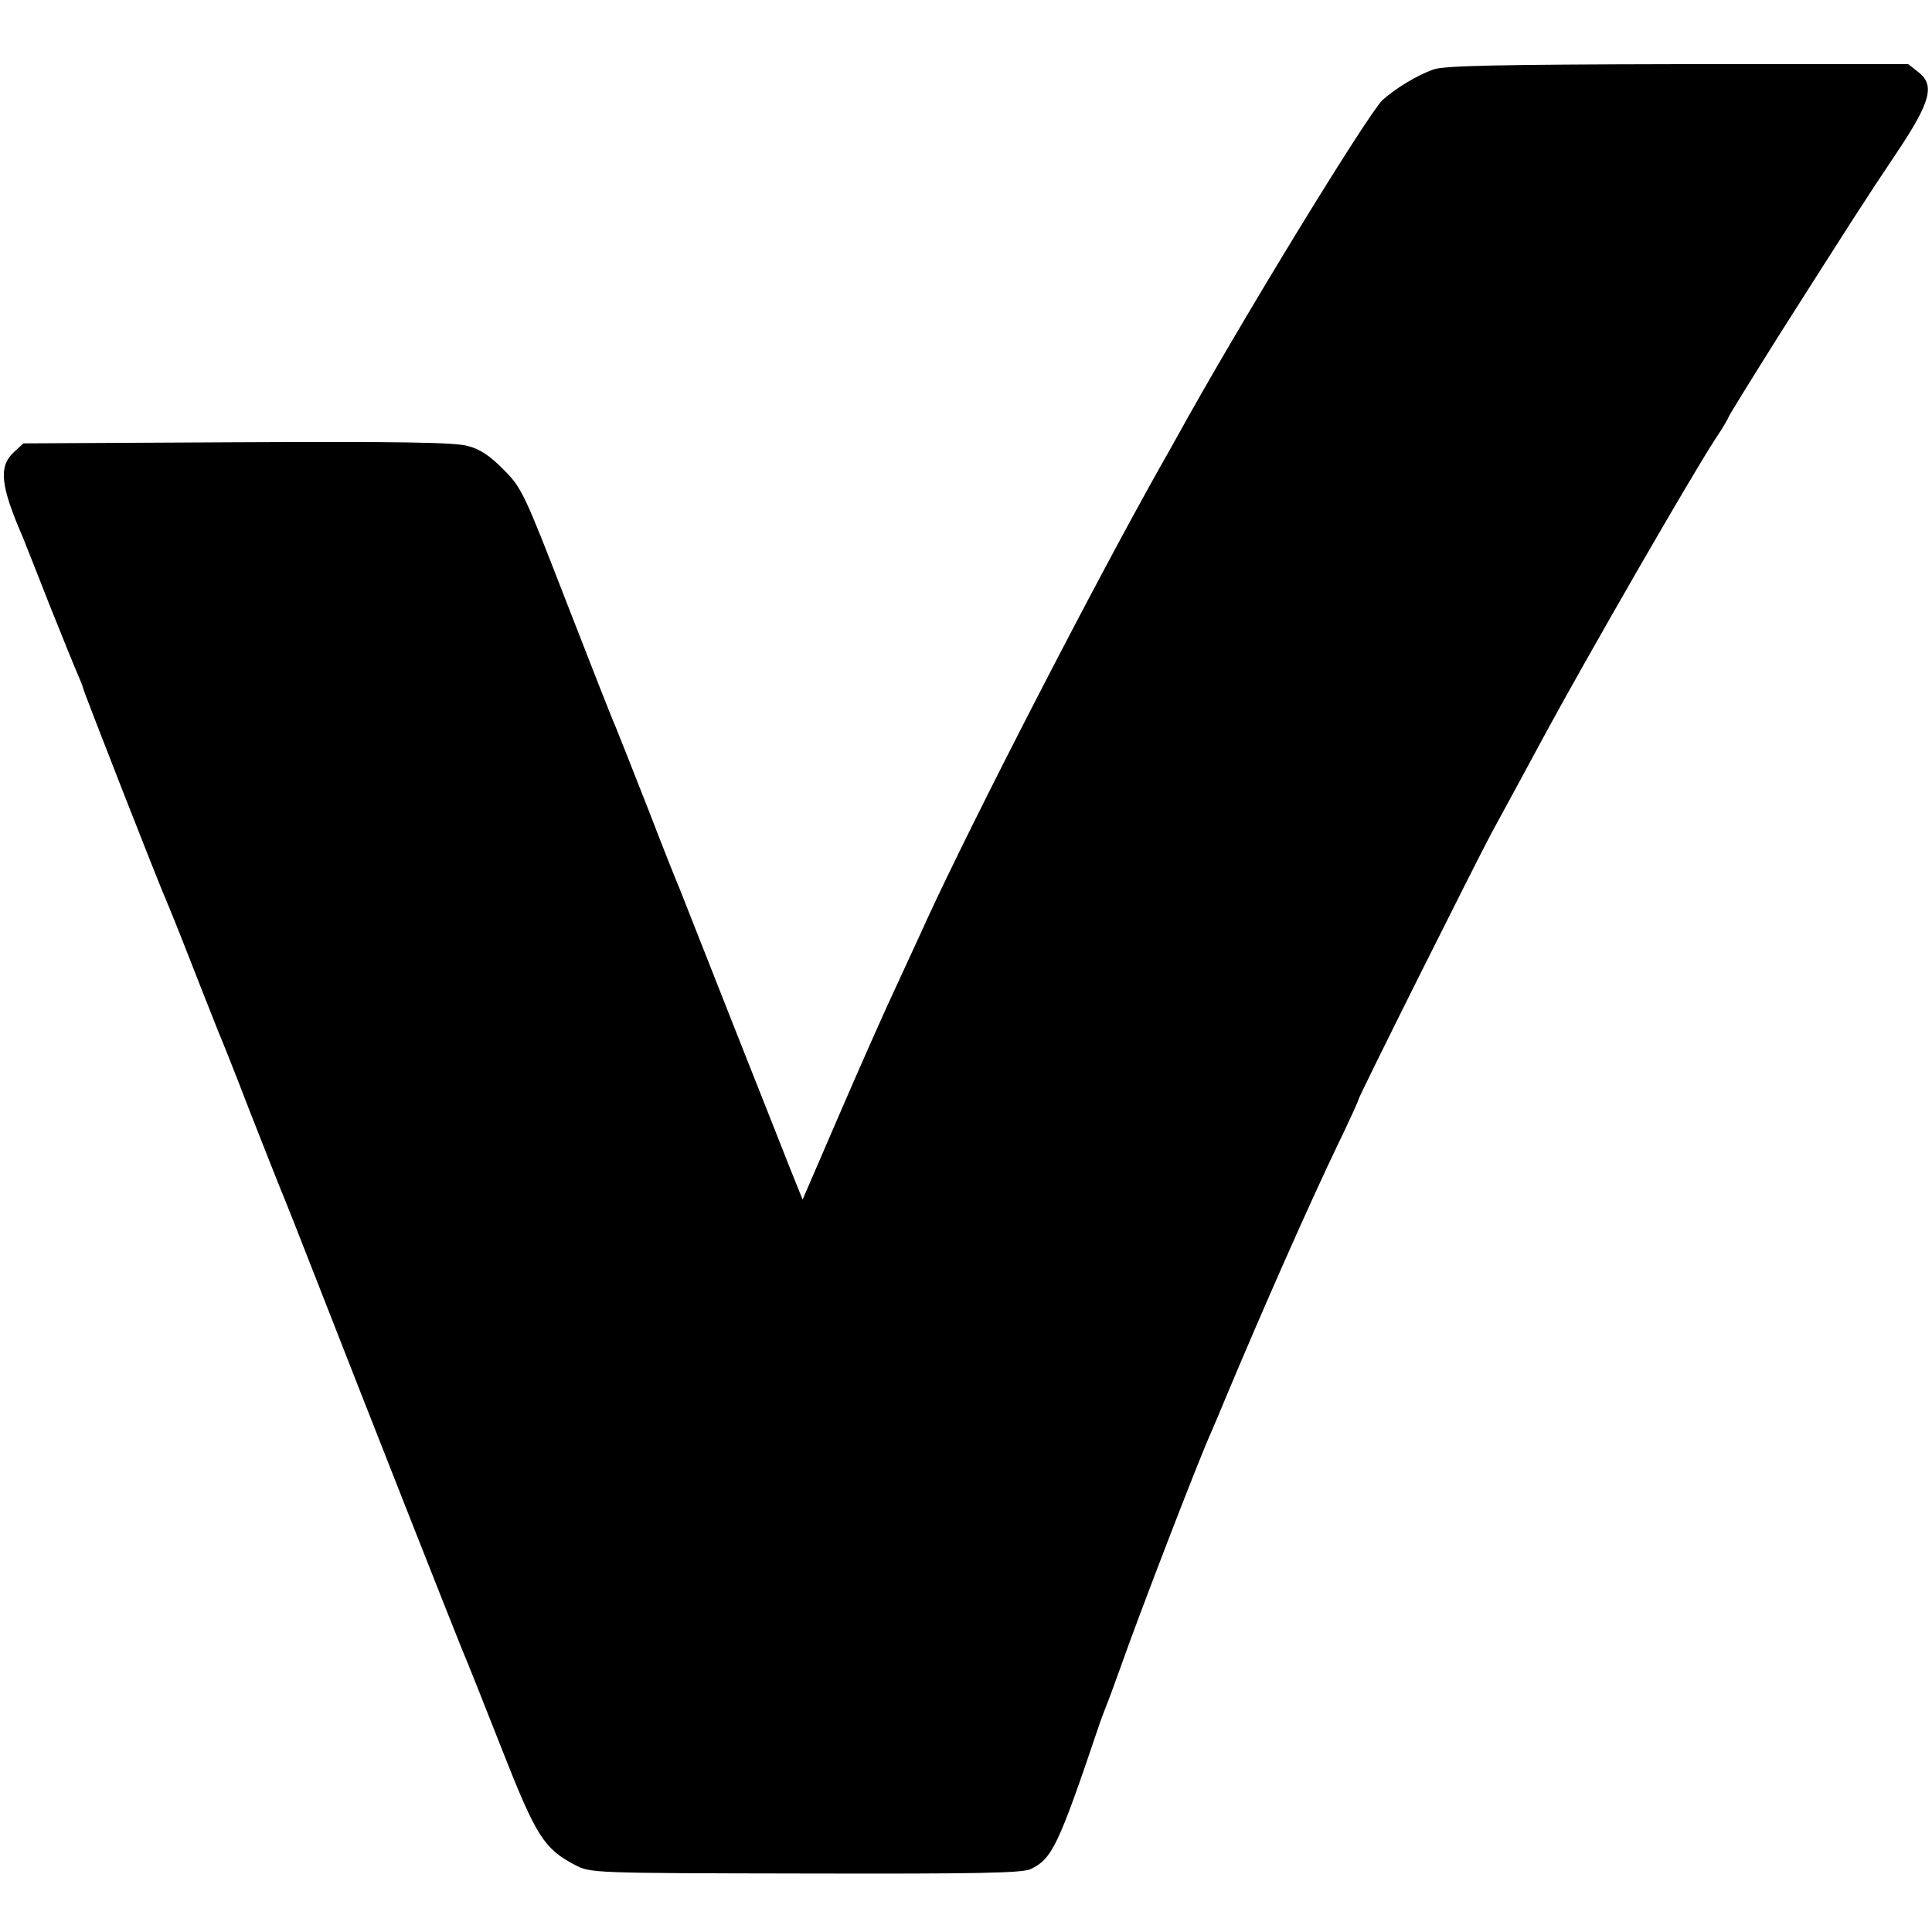
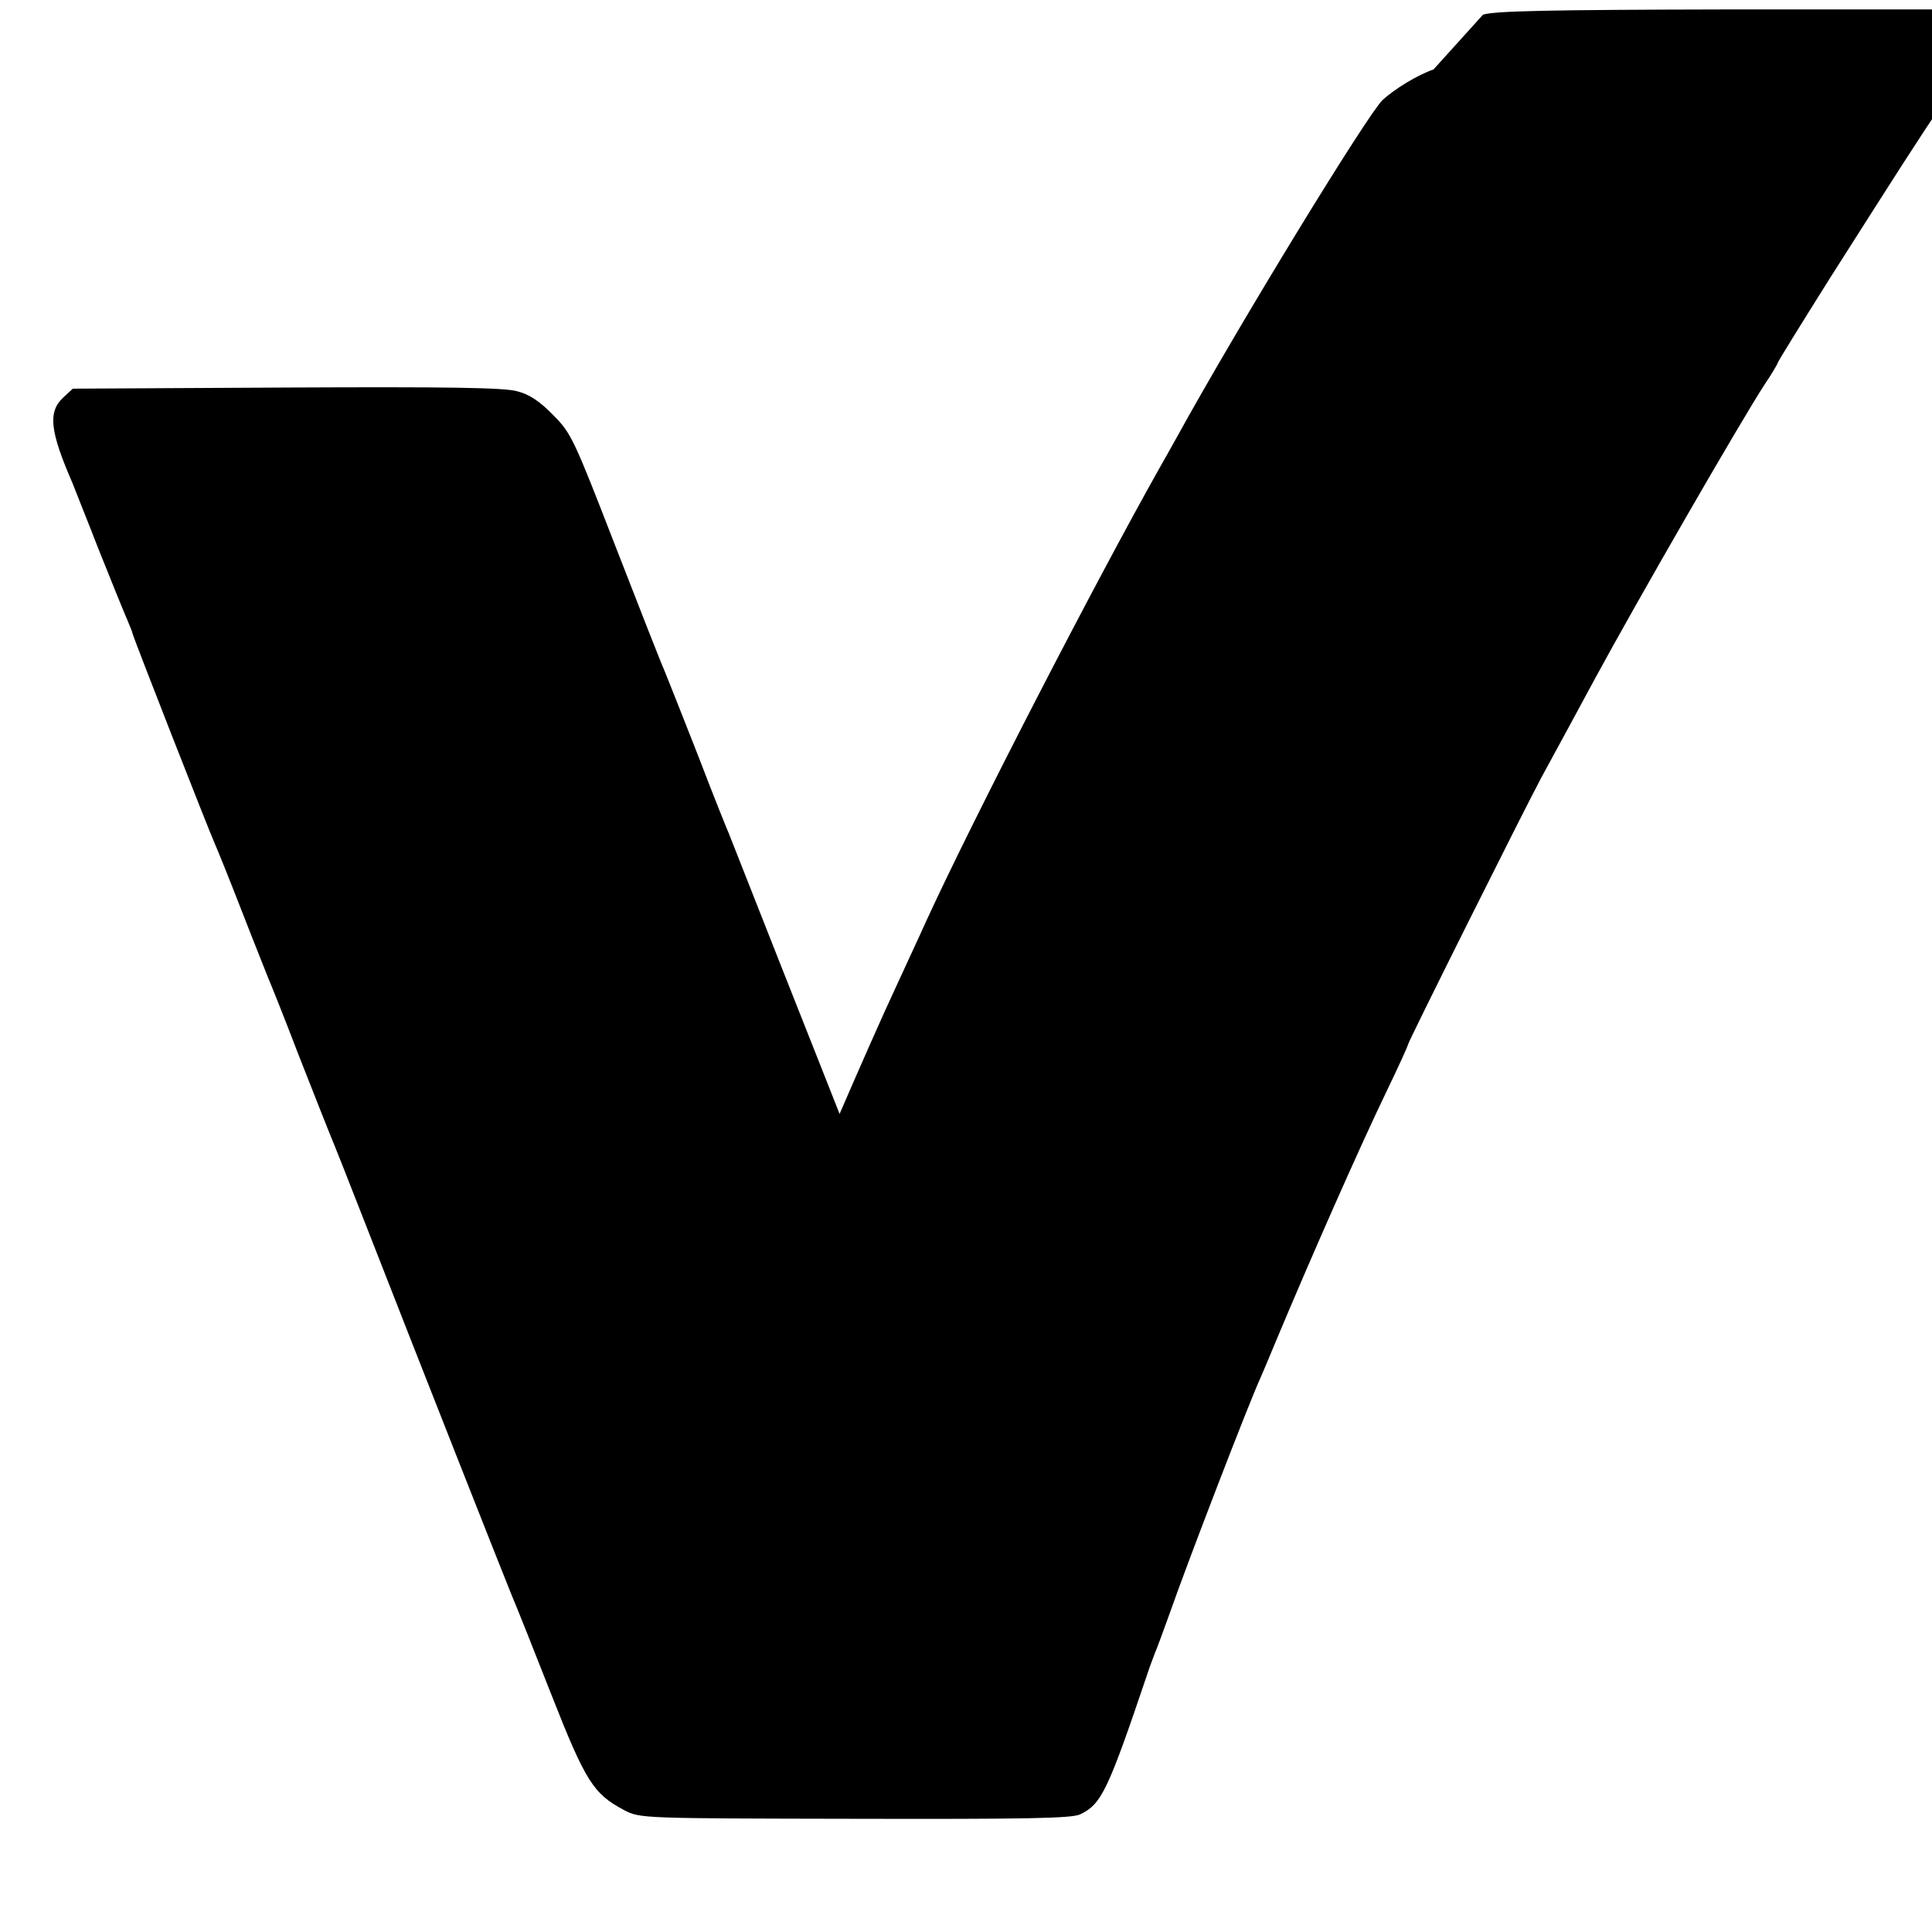
<svg xmlns="http://www.w3.org/2000/svg" version="1.0" width="512pt" height="512pt" viewBox="0 0 512 512" preserveAspectRatio="xMidYMid meet">
  <g transform="translate(0,512) scale(0.1,-0.1)" fill="#000000" stroke="none">
-     <path d="M3799 4936 c-43 -15 -102 -51 -135 -81 -39 -37 -378 -590 -546 -895 -14 -25 -34 -61 -45 -80 -176 -313 -494 -930 -618 -1200 -21 -47 -60 -130 -85 -185 -26 -55 -91 -202 -145 -327 l-98 -227 -33 82 c-18 45 -89 226 -159 402 -69 176 -130 329 -134 340 -5 11 -42 103 -81 205 -40 102 -80 203 -89 225 -10 22 -69 173 -132 335 -109 281 -116 297 -164 345 -35 36 -63 55 -95 63 -34 10 -185 12 -612 10 l-566 -3 -26 -24 c-40 -38 -35 -88 25 -226 4 -11 36 -90 69 -175 34 -85 68 -169 76 -187 7 -17 14 -33 14 -36 0 -6 204 -527 220 -562 5 -11 37 -90 70 -175 33 -85 65 -164 69 -175 5 -11 42 -103 81 -205 40 -102 78 -198 85 -215 7 -16 49 -122 93 -235 157 -402 364 -926 386 -980 13 -30 61 -151 107 -268 90 -229 111 -261 192 -304 42 -22 46 -22 612 -23 453 -1 576 1 597 12 56 27 73 62 178 373 6 19 16 44 20 55 5 11 22 58 39 105 45 129 210 558 241 625 5 11 23 54 40 95 93 222 218 506 296 668 30 62 54 115 54 118 0 7 307 621 353 707 55 101 100 184 142 262 110 203 387 684 451 782 19 28 34 54 34 56 0 3 62 103 138 224 189 297 223 351 309 479 89 133 101 178 58 212 l-28 22 -611 0 c-473 -1 -619 -4 -647 -14z" />
+     <path d="M3799 4936 c-43 -15 -102 -51 -135 -81 -39 -37 -378 -590 -546 -895 -14 -25 -34 -61 -45 -80 -176 -313 -494 -930 -618 -1200 -21 -47 -60 -130 -85 -185 -26 -55 -91 -202 -145 -327 c-18 45 -89 226 -159 402 -69 176 -130 329 -134 340 -5 11 -42 103 -81 205 -40 102 -80 203 -89 225 -10 22 -69 173 -132 335 -109 281 -116 297 -164 345 -35 36 -63 55 -95 63 -34 10 -185 12 -612 10 l-566 -3 -26 -24 c-40 -38 -35 -88 25 -226 4 -11 36 -90 69 -175 34 -85 68 -169 76 -187 7 -17 14 -33 14 -36 0 -6 204 -527 220 -562 5 -11 37 -90 70 -175 33 -85 65 -164 69 -175 5 -11 42 -103 81 -205 40 -102 78 -198 85 -215 7 -16 49 -122 93 -235 157 -402 364 -926 386 -980 13 -30 61 -151 107 -268 90 -229 111 -261 192 -304 42 -22 46 -22 612 -23 453 -1 576 1 597 12 56 27 73 62 178 373 6 19 16 44 20 55 5 11 22 58 39 105 45 129 210 558 241 625 5 11 23 54 40 95 93 222 218 506 296 668 30 62 54 115 54 118 0 7 307 621 353 707 55 101 100 184 142 262 110 203 387 684 451 782 19 28 34 54 34 56 0 3 62 103 138 224 189 297 223 351 309 479 89 133 101 178 58 212 l-28 22 -611 0 c-473 -1 -619 -4 -647 -14z" />
  </g>
</svg>